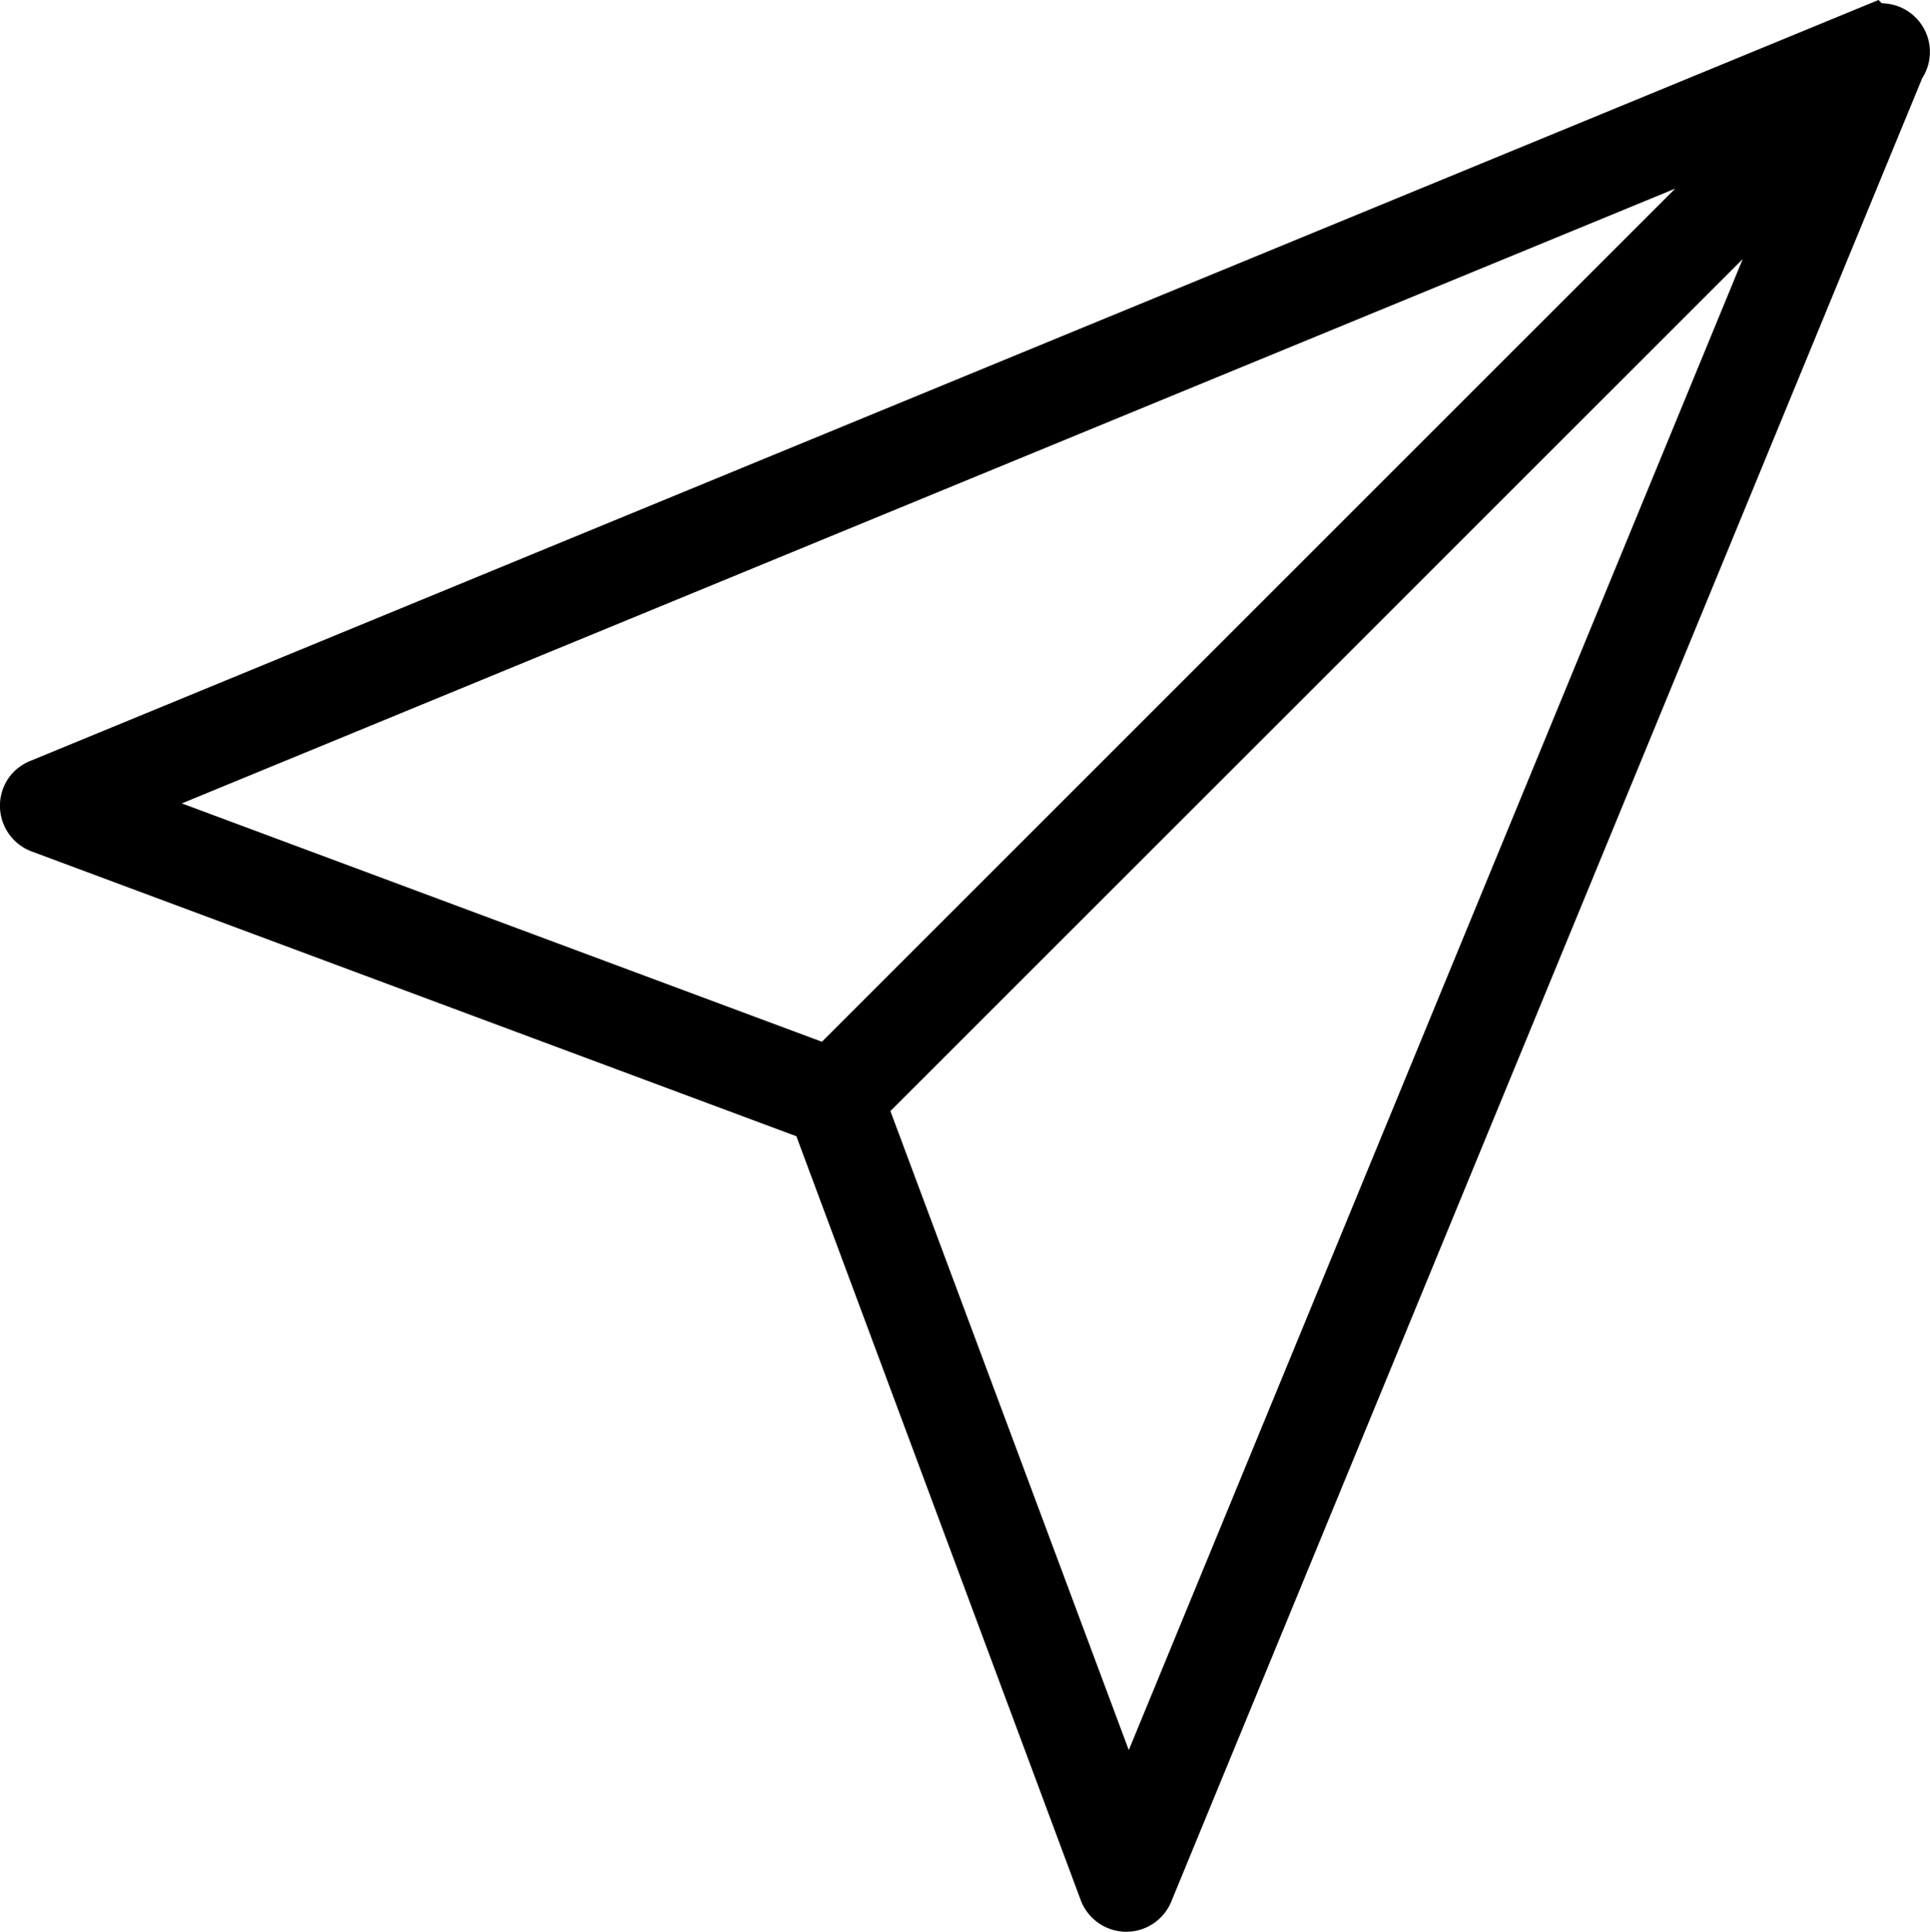
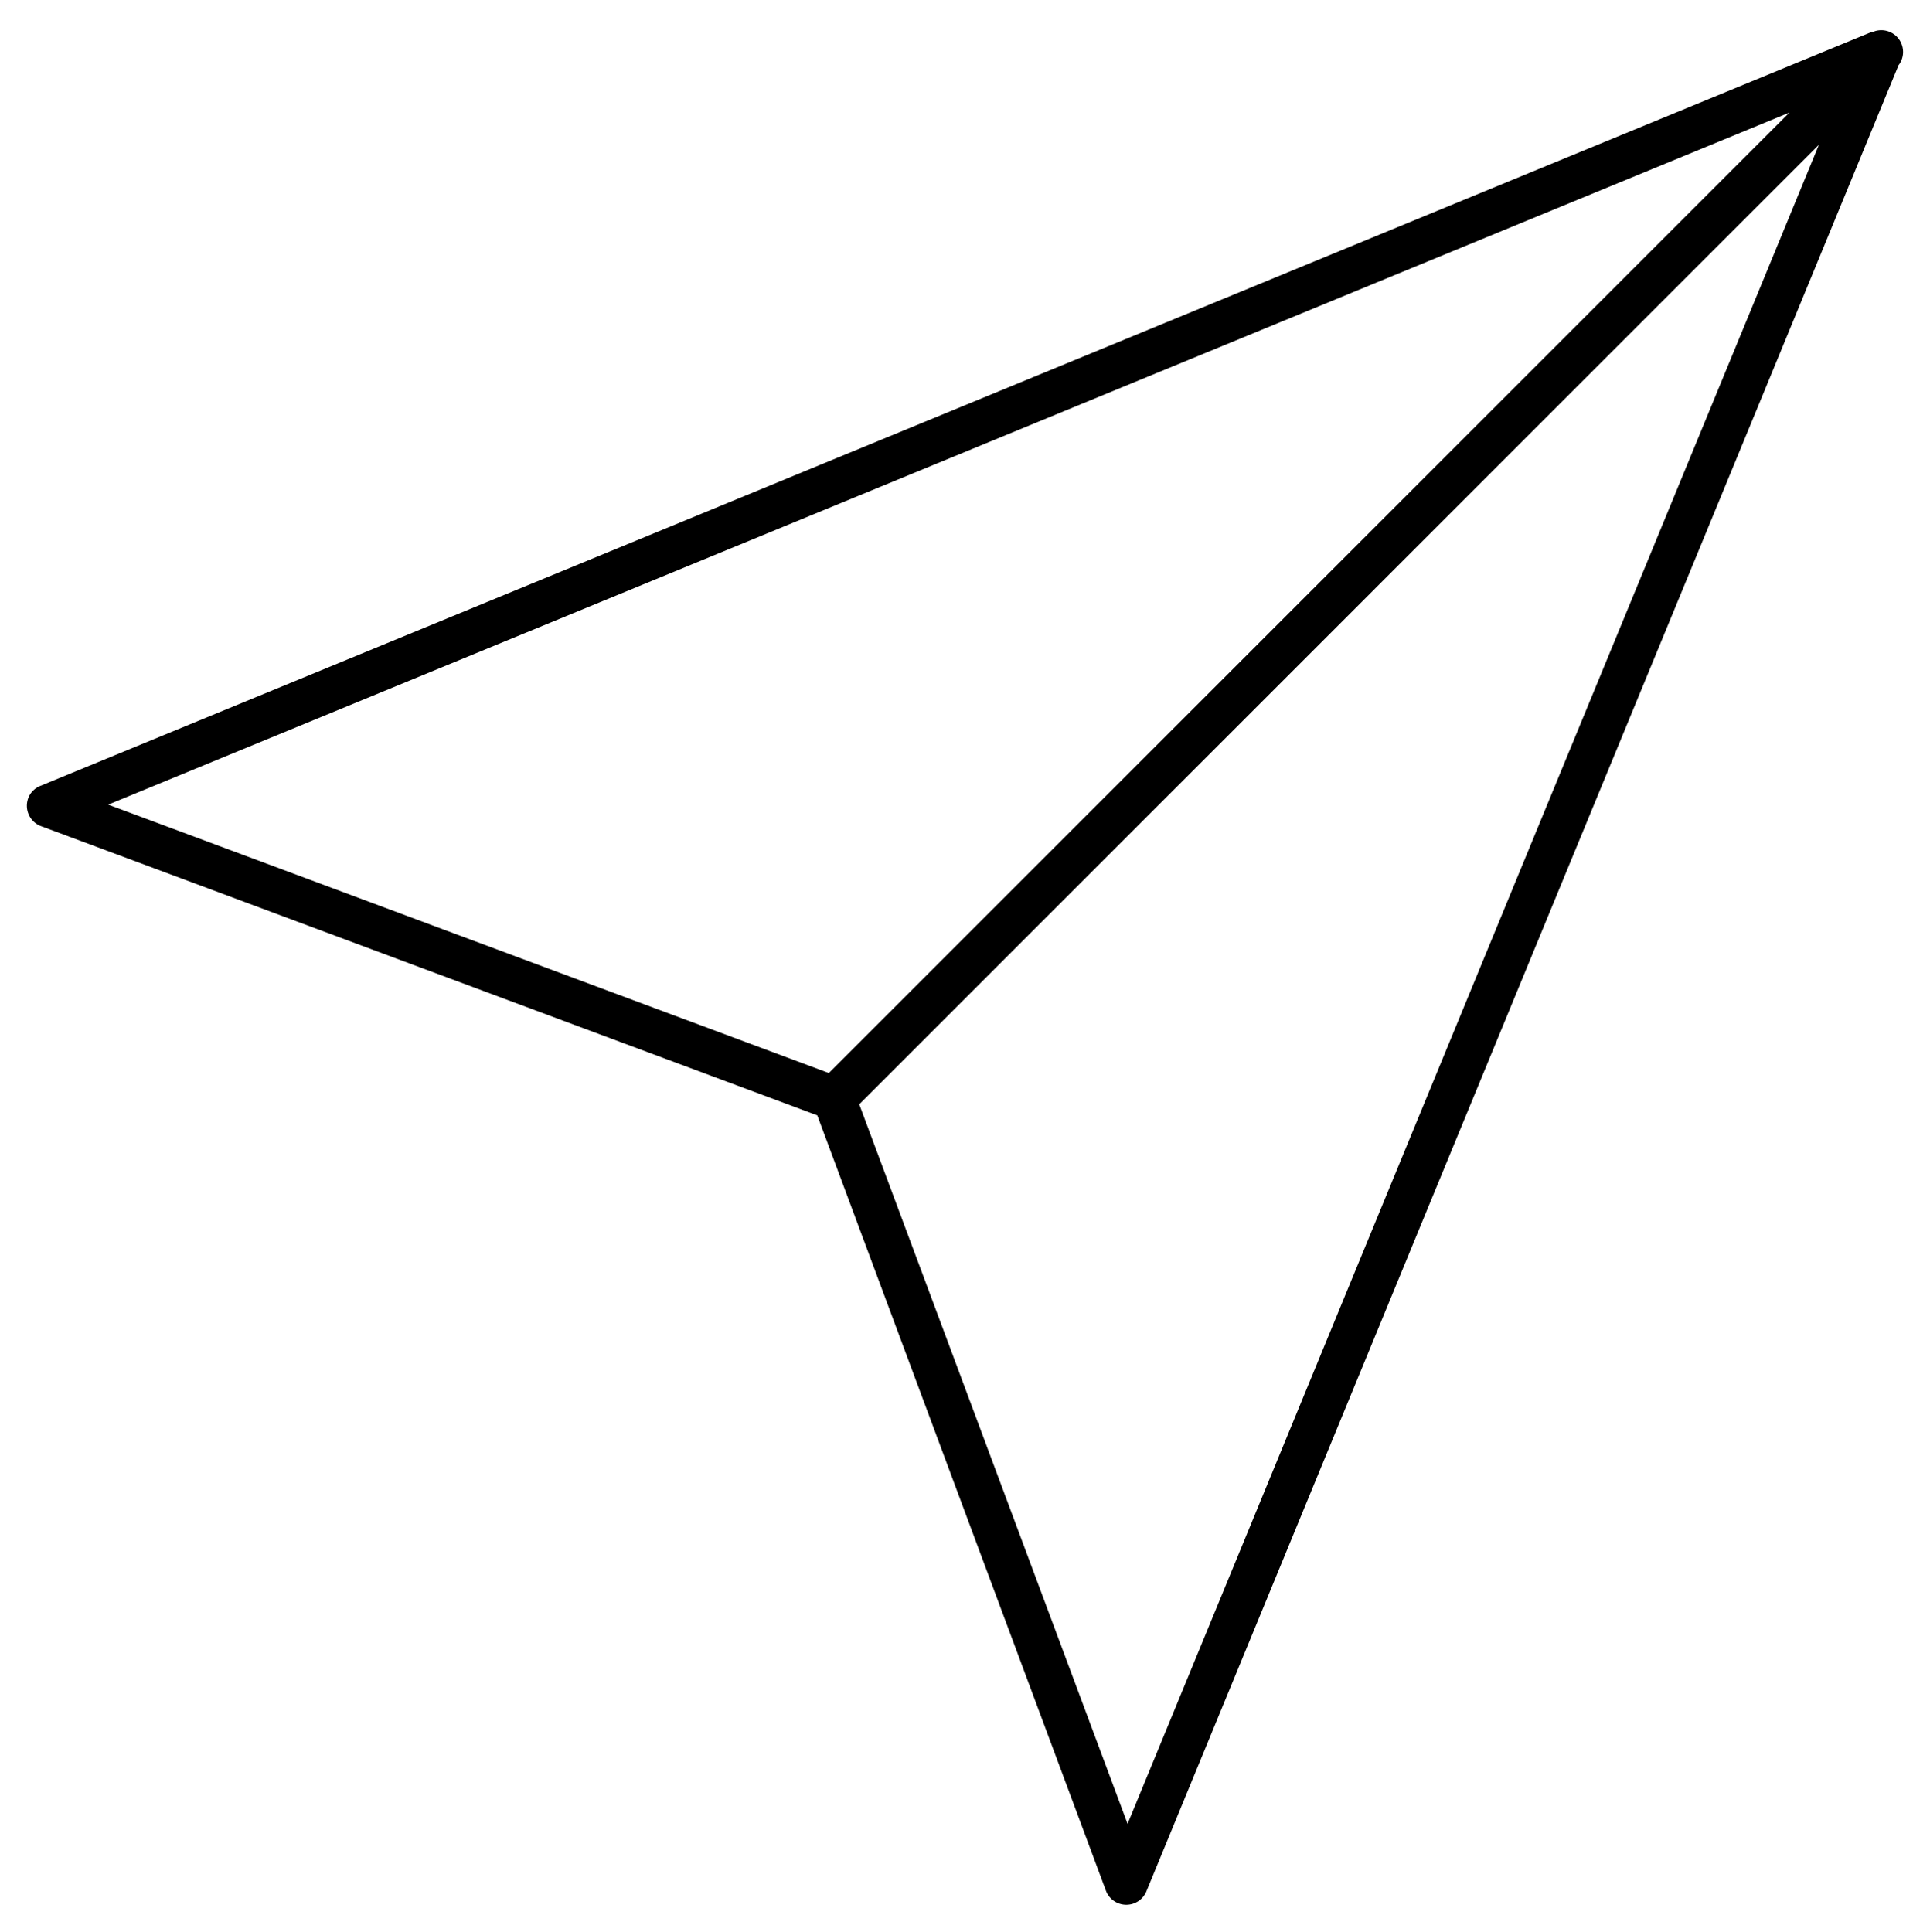
<svg xmlns="http://www.w3.org/2000/svg" width="71.697" height="71.774" viewBox="0 0 71.697 71.774">
  <g id="Group_408" data-name="Group 408" transform="translate(-407.845 -24.767)">
    <g id="Group_412" data-name="Group 412">
      <path id="Path_929" data-name="Path 929" d="M408.97,54.27a.809.809,0,0,0,.247,1.117.778.778,0,0,0,.164.08l28.825,10.741,10.722,28.806a.809.809,0,0,0,1.5.036l27.95-67.871.018-.018a.809.809,0,0,0-.912-1.233l-.018.018a.472.472,0,0,0-.053.018l-.018-.018-68.05,28.02A.813.813,0,0,0,408.97,54.27Zm2.895.393,62.457-25.715L438.635,64.635Zm27.9,11.134,35.651-35.652L449.733,92.531Z" />
-       <path id="Path_930" data-name="Path 930" d="M449.686,96.541a1.81,1.81,0,0,1-1.694-1.177L437.429,66.985l-28.4-10.58a1.759,1.759,0,0,1-.348-.173,1.812,1.812,0,0,1-.555-2.5l.009-.013a1.794,1.794,0,0,1,.839-.682l68.655-28.27.123.123a1.807,1.807,0,0,1,1.5,2.784l-27.9,67.757a1.808,1.808,0,0,1-1.668,1.11Zm-8.764-30.492,8.856,23.743,22.807-55.4ZM414.6,54.617l23.778,8.857,31.7-31.7Z" />
    </g>
  </g>
</svg>